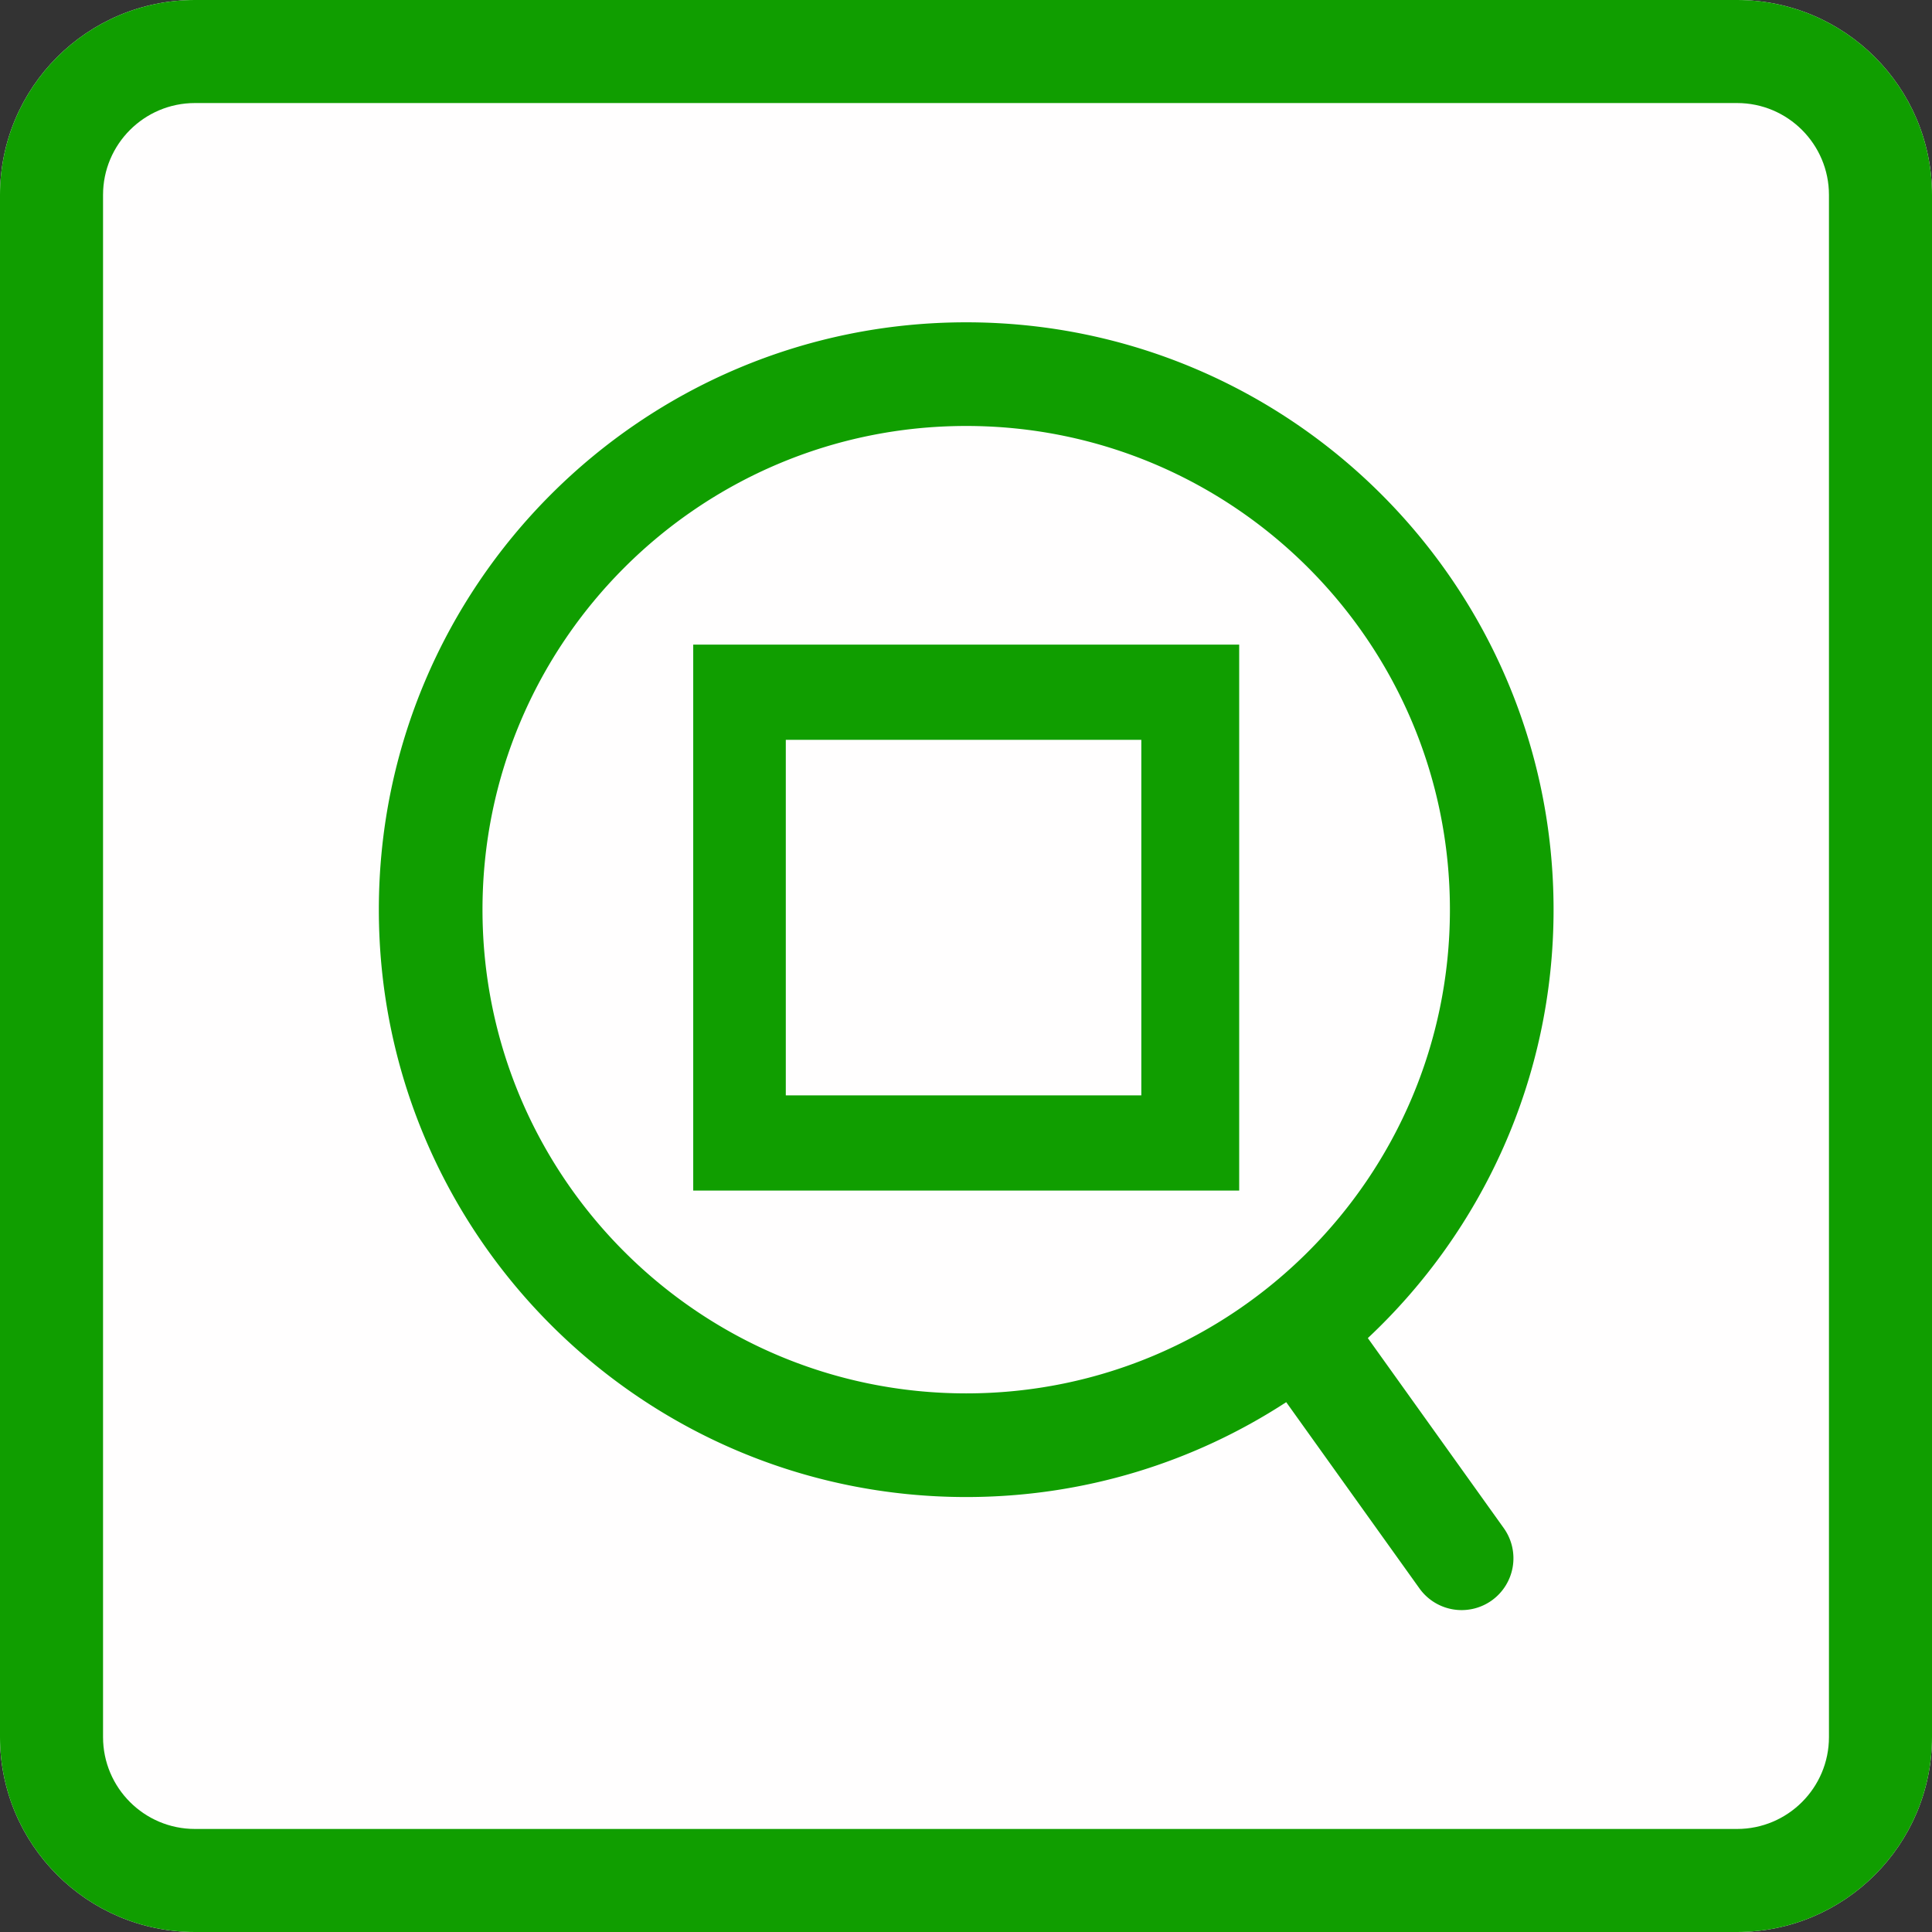
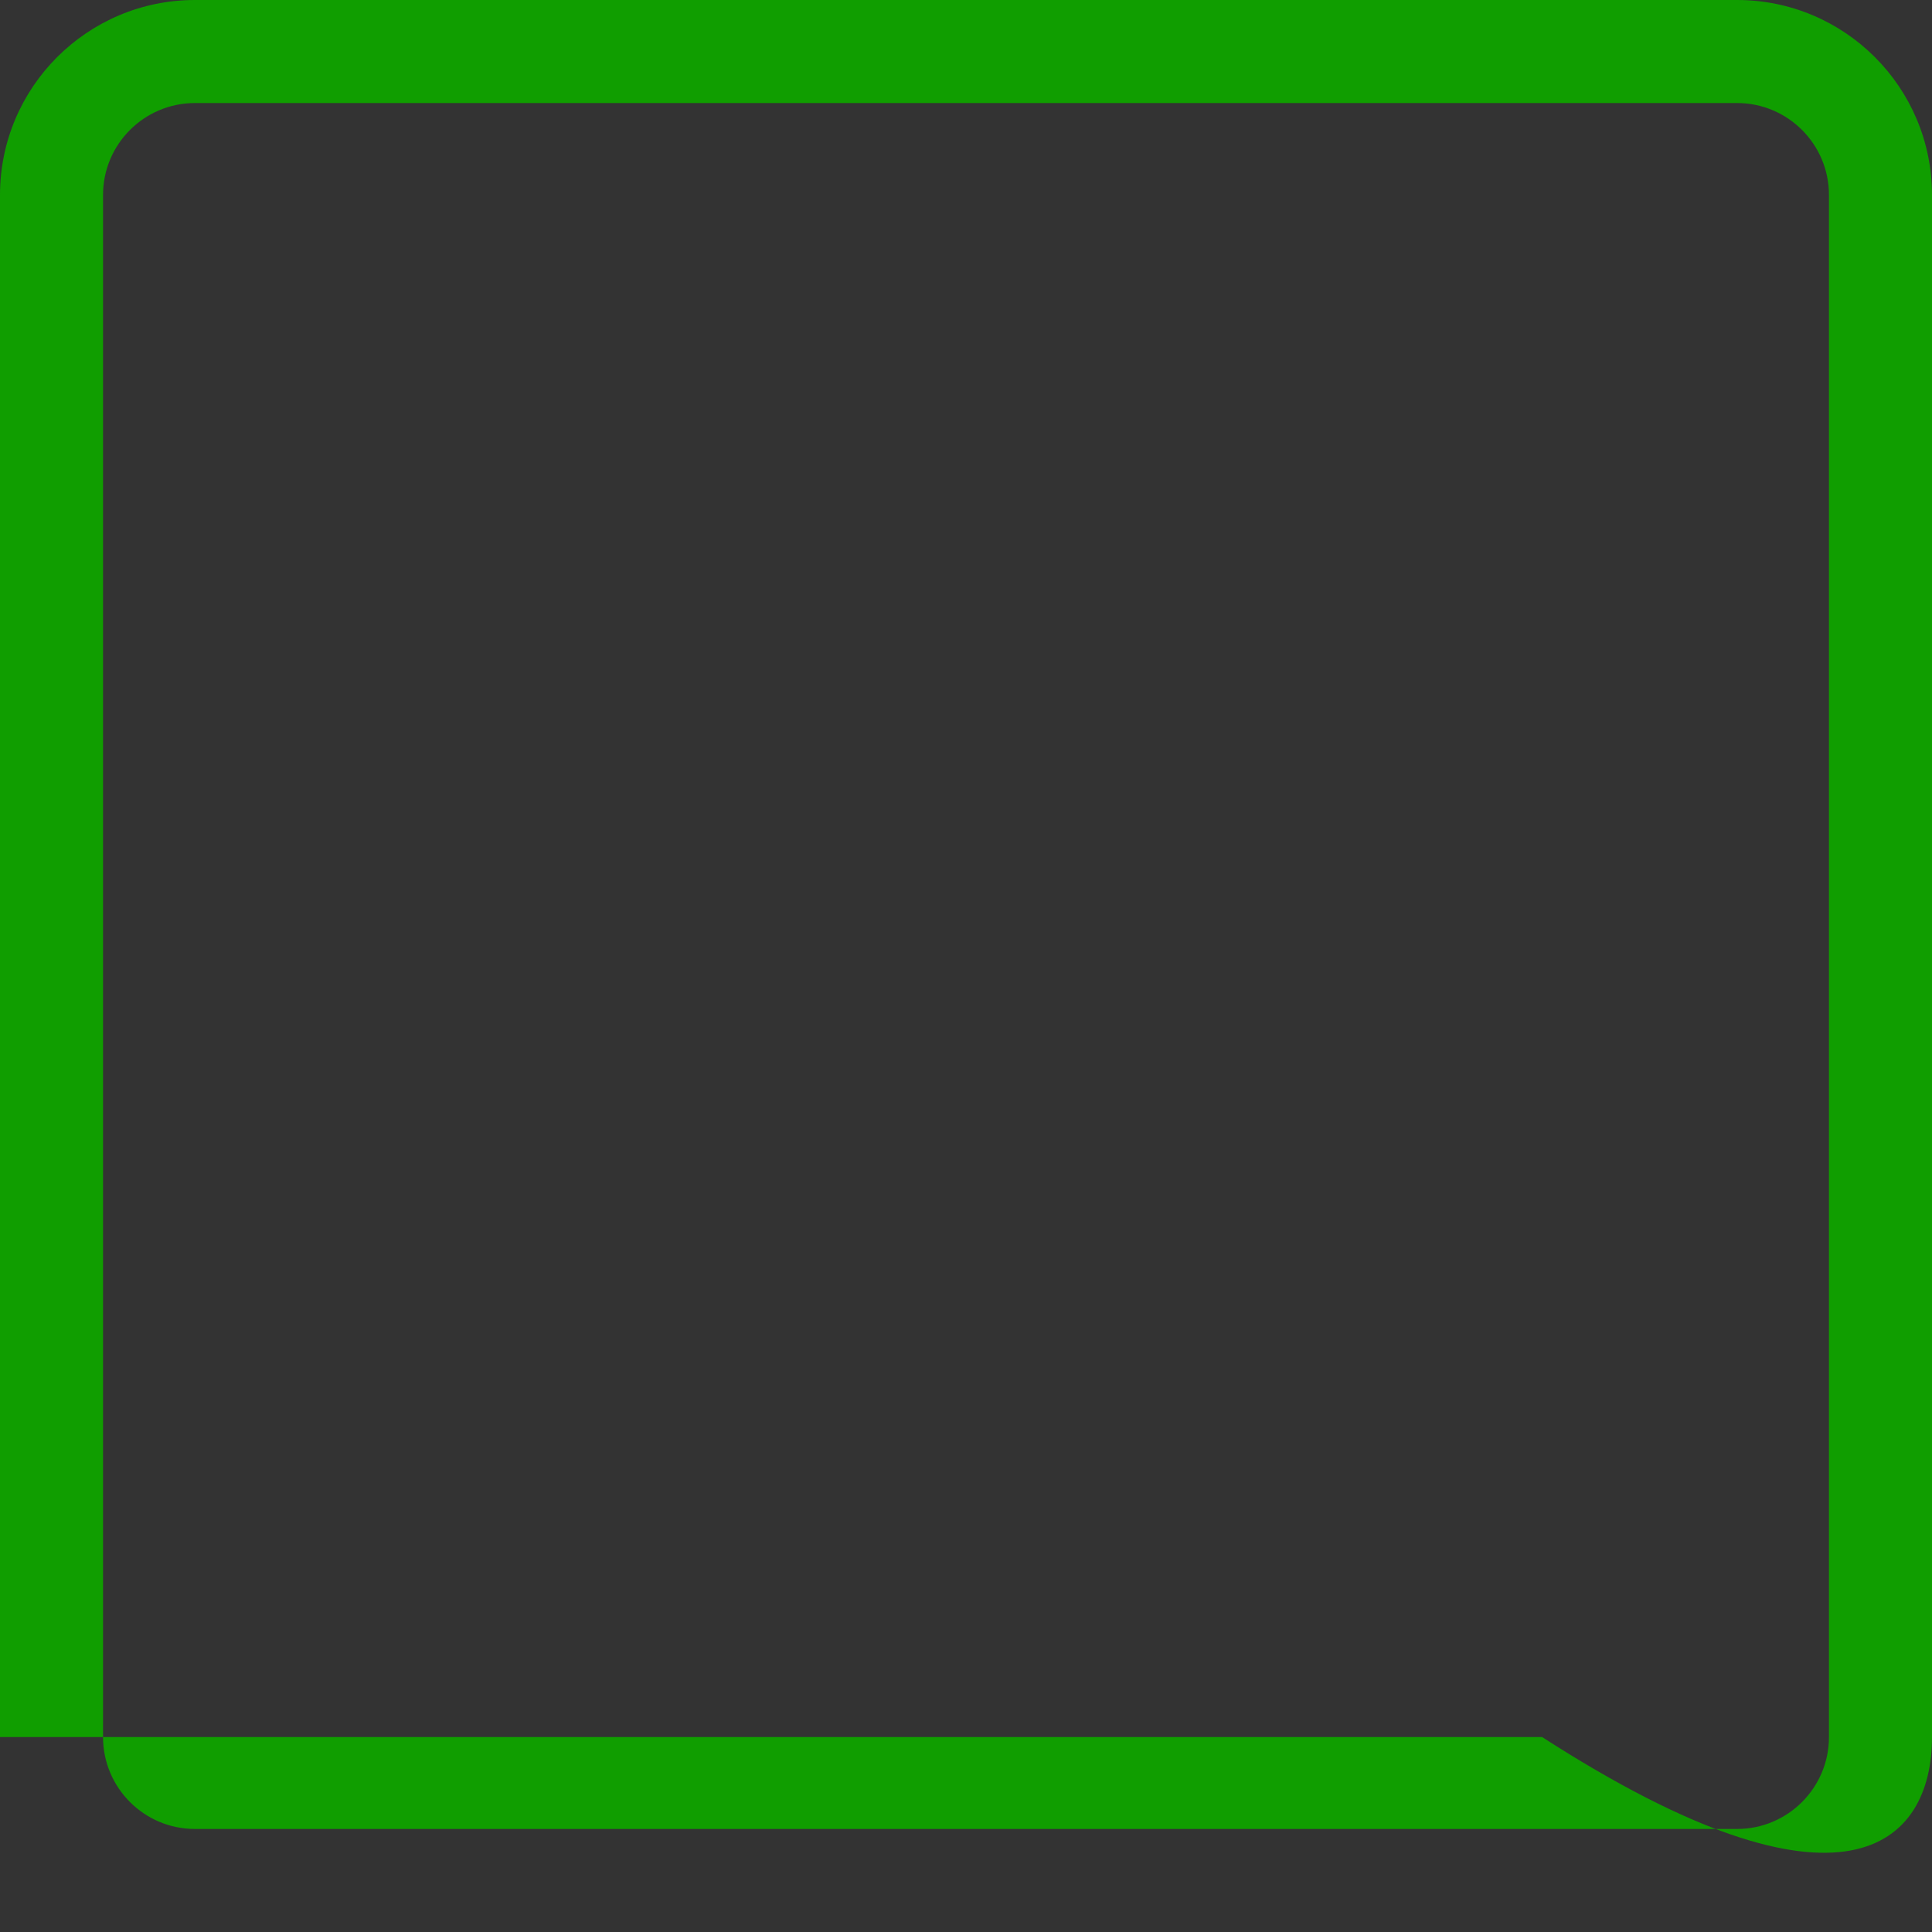
<svg xmlns="http://www.w3.org/2000/svg" width="60" height="60" viewBox="0 0 300 300" xml:space="preserve" style="fill-rule:evenodd;clip-rule:evenodd;stroke-linejoin:round;stroke-miterlimit:2">
  <rect x="0" y="0" width="300" height="300" fill="#333333" stroke="none" />
-   <path d="M300 30.271C300 13.564 286.436 0 269.729 0H30.271C13.564 0 0 13.564 0 30.271v239.458C0 286.436 13.564 300 30.271 300h239.458C286.436 300 300 286.436 300 269.729V30.271Z" style="fill:#fffefe" />
-   <path d="M300 30.271C300 13.564 286.436 0 269.729 0H30.271C13.564 0 0 13.564 0 30.271v239.458C0 286.436 13.564 300 30.271 300h239.458C286.436 300 300 286.436 300 269.729V30.271Zm-16 0v239.458c0 7.877-6.394 14.271-14.271 14.271H30.271C22.394 284 16 277.606 16 269.729V30.271C16 22.394 22.394 16 30.271 16h239.458C277.606 16 284 22.394 284 30.271Z" style="fill:#109e00" />
-   <path d="M196.31 213.09c-13.327 8.682-29.234 13.729-46.31 13.729-46.913 0-85-38.088-85-85 0-46.913 38.087-85 85-85s85 38.087 85 85c0 24.441-10.338 46.487-26.878 62l19.672 27.5a7.504 7.504 0 0 1-1.736 10.463 7.504 7.504 0 0 1-10.464-1.736L196.31 213.09ZM150 71.819c38.634 0 70 31.365 70 70 0 38.634-31.366 70-70 70s-70-31.366-70-70c0-38.635 31.366-70 70-70Zm39.505 31.644h-79.01v79.01h79.01v-79.01Zm-14.164 13.78h-51.449v51.449h51.449v-51.449Z" style="fill:#109e00" transform="translate(-10.918 -10.918) scale(1.073)" />
+   <path d="M300 30.271C300 13.564 286.436 0 269.729 0H30.271C13.564 0 0 13.564 0 30.271v239.458h239.458C286.436 300 300 286.436 300 269.729V30.271Zm-16 0v239.458c0 7.877-6.394 14.271-14.271 14.271H30.271C22.394 284 16 277.606 16 269.729V30.271C16 22.394 22.394 16 30.271 16h239.458C277.606 16 284 22.394 284 30.271Z" style="fill:#109e00" />
</svg>